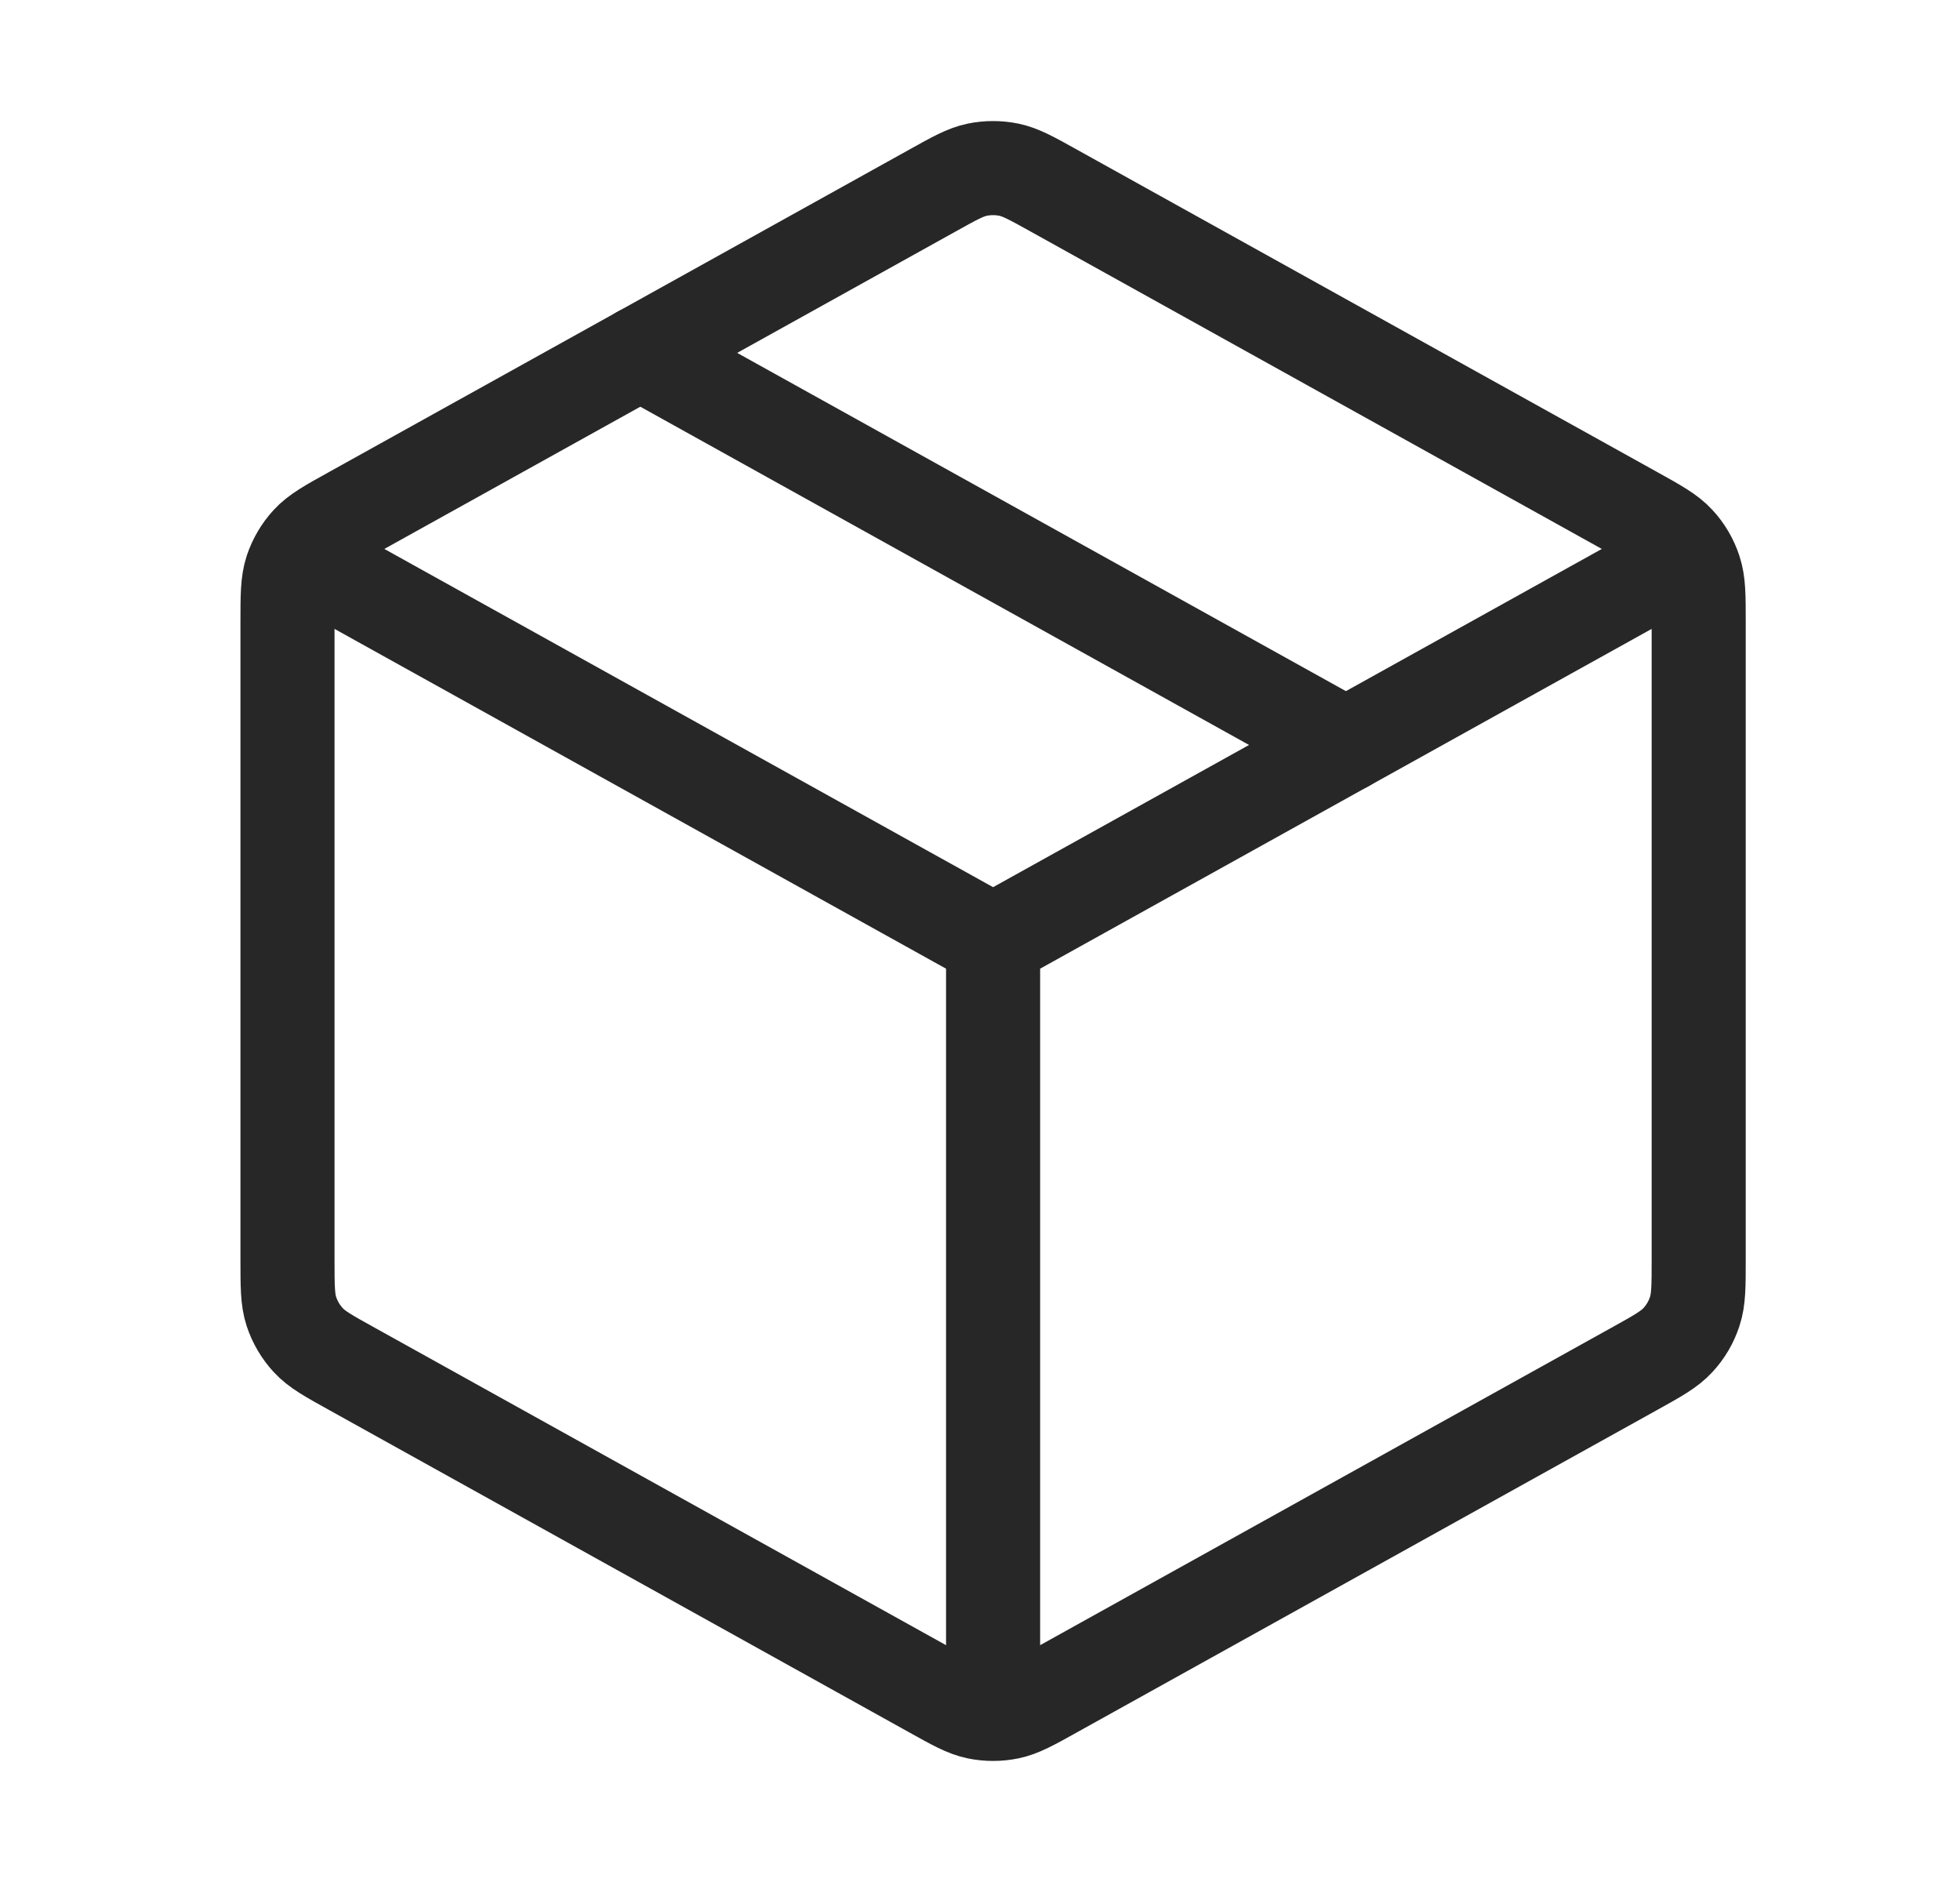
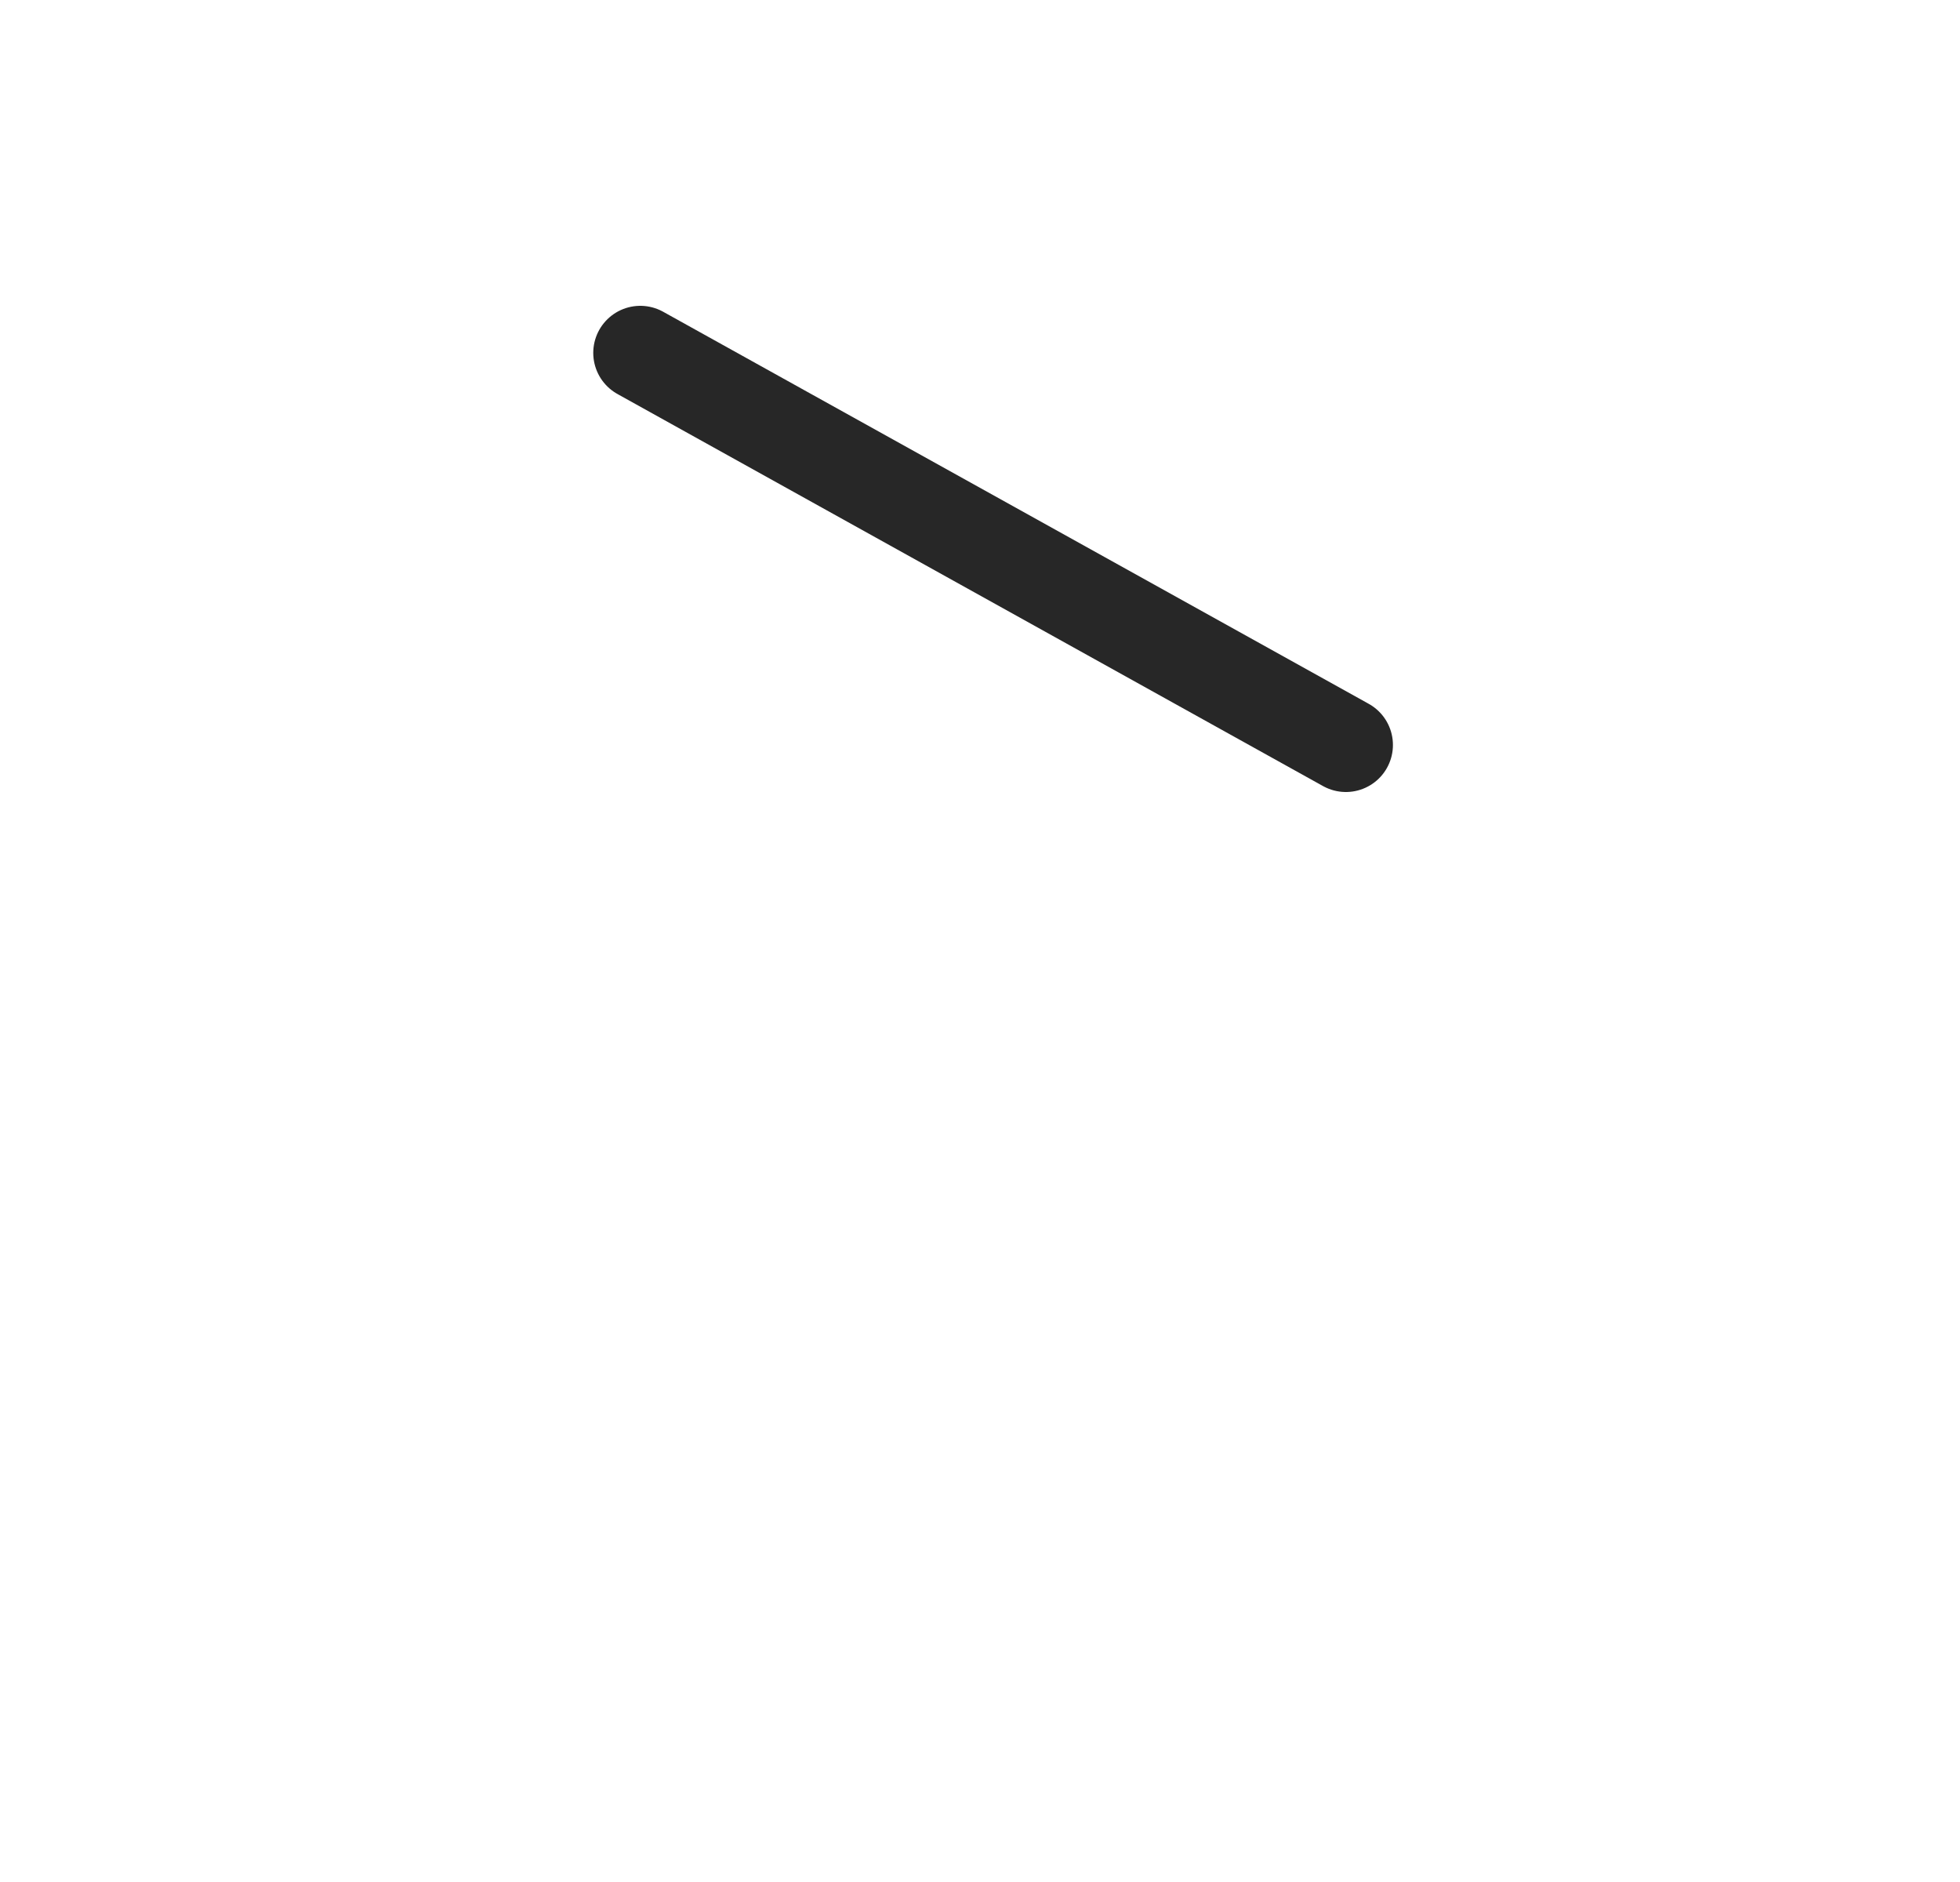
<svg xmlns="http://www.w3.org/2000/svg" fill="none" viewBox="0 0 25 24" height="24" width="25">
-   <path stroke-linejoin="round" stroke-linecap="round" stroke-width="1.2" stroke="#272727" d="M21.167 7.278L12.667 12M12.667 12L4.167 7.278M12.667 12L12.667 21.5M21.667 16.059V7.941C21.667 7.599 21.667 7.428 21.616 7.275C21.572 7.14 21.499 7.015 21.402 6.911C21.293 6.792 21.143 6.709 20.844 6.543L13.444 2.432C13.16 2.274 13.018 2.195 12.868 2.164C12.735 2.137 12.598 2.137 12.465 2.164C12.315 2.195 12.173 2.274 11.89 2.432L4.49 6.543C4.19 6.709 4.04 6.792 3.931 6.911C3.835 7.015 3.762 7.14 3.717 7.275C3.667 7.428 3.667 7.599 3.667 7.941V16.059C3.667 16.401 3.667 16.573 3.717 16.725C3.762 16.86 3.835 16.985 3.931 17.089C4.04 17.208 4.19 17.291 4.49 17.457L11.89 21.568C12.173 21.726 12.315 21.805 12.465 21.836C12.598 21.863 12.735 21.863 12.868 21.836C13.018 21.805 13.16 21.726 13.444 21.568L20.844 17.457C21.143 17.291 21.293 17.208 21.402 17.089C21.499 16.985 21.572 16.86 21.616 16.725C21.667 16.573 21.667 16.401 21.667 16.059Z" />
  <path stroke-linejoin="round" stroke-linecap="round" stroke-width="1.2" stroke="#272727" d="M17.167 9.5L8.167 4.5" />
</svg>